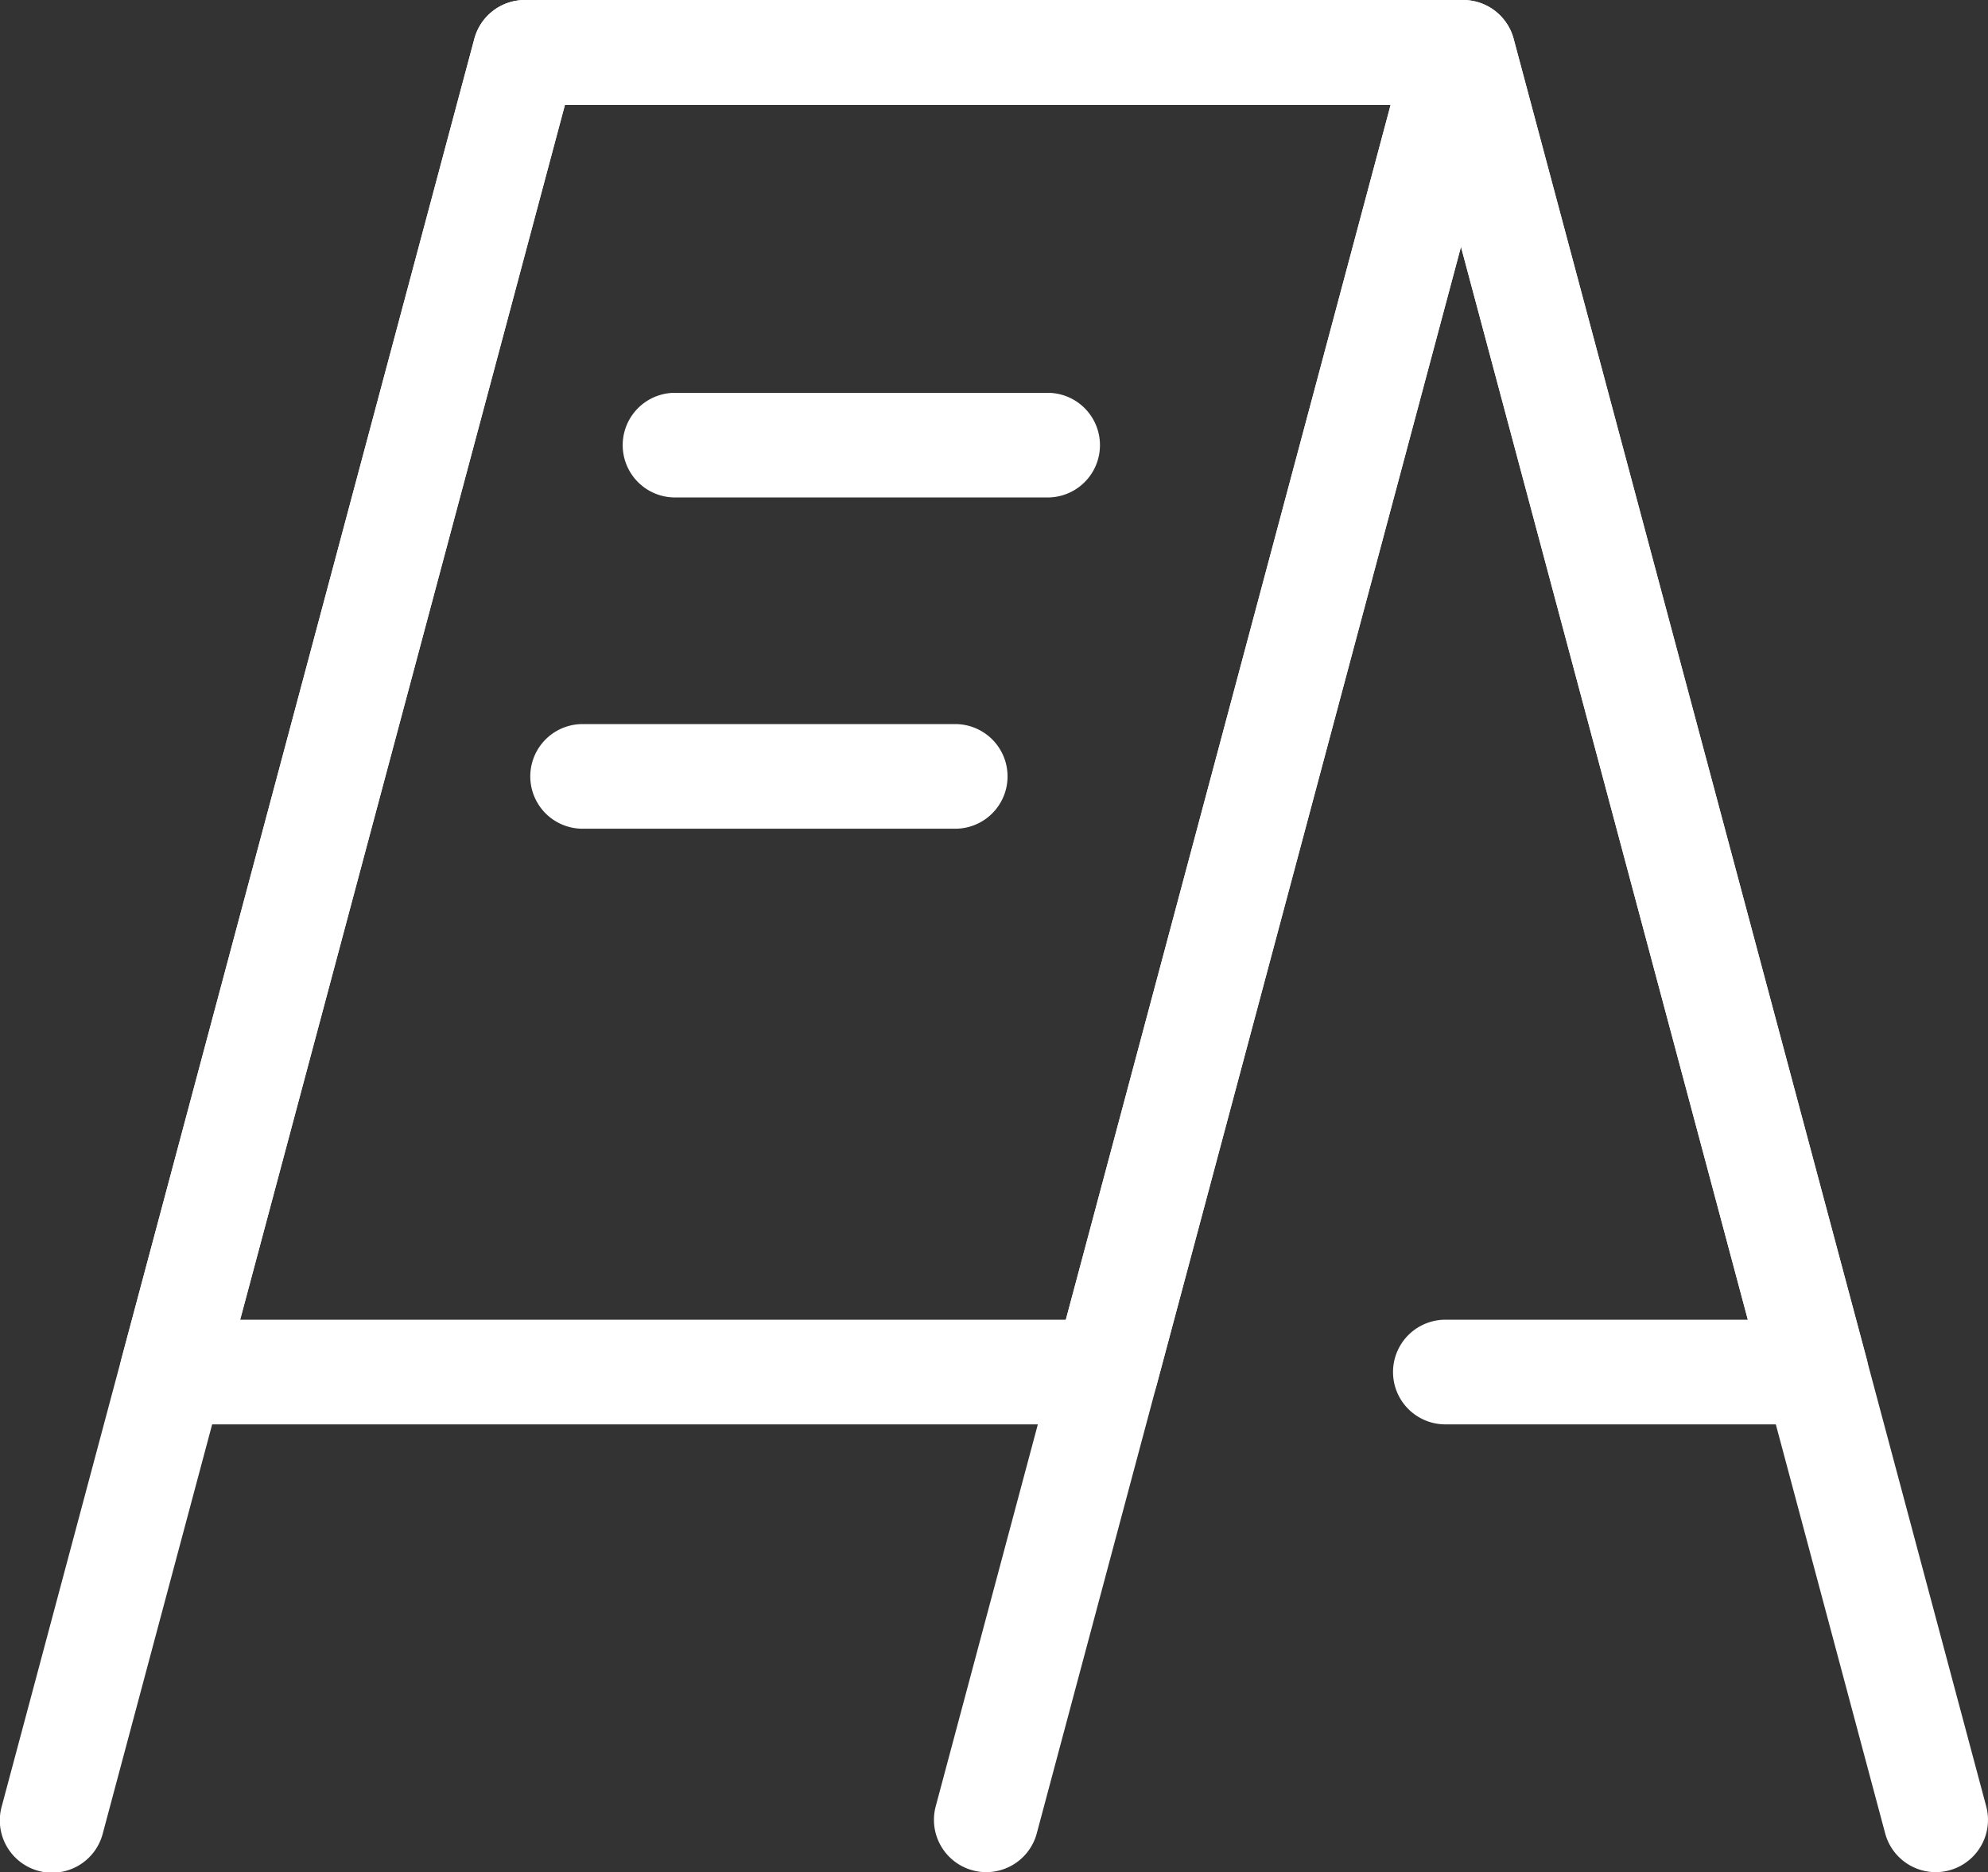
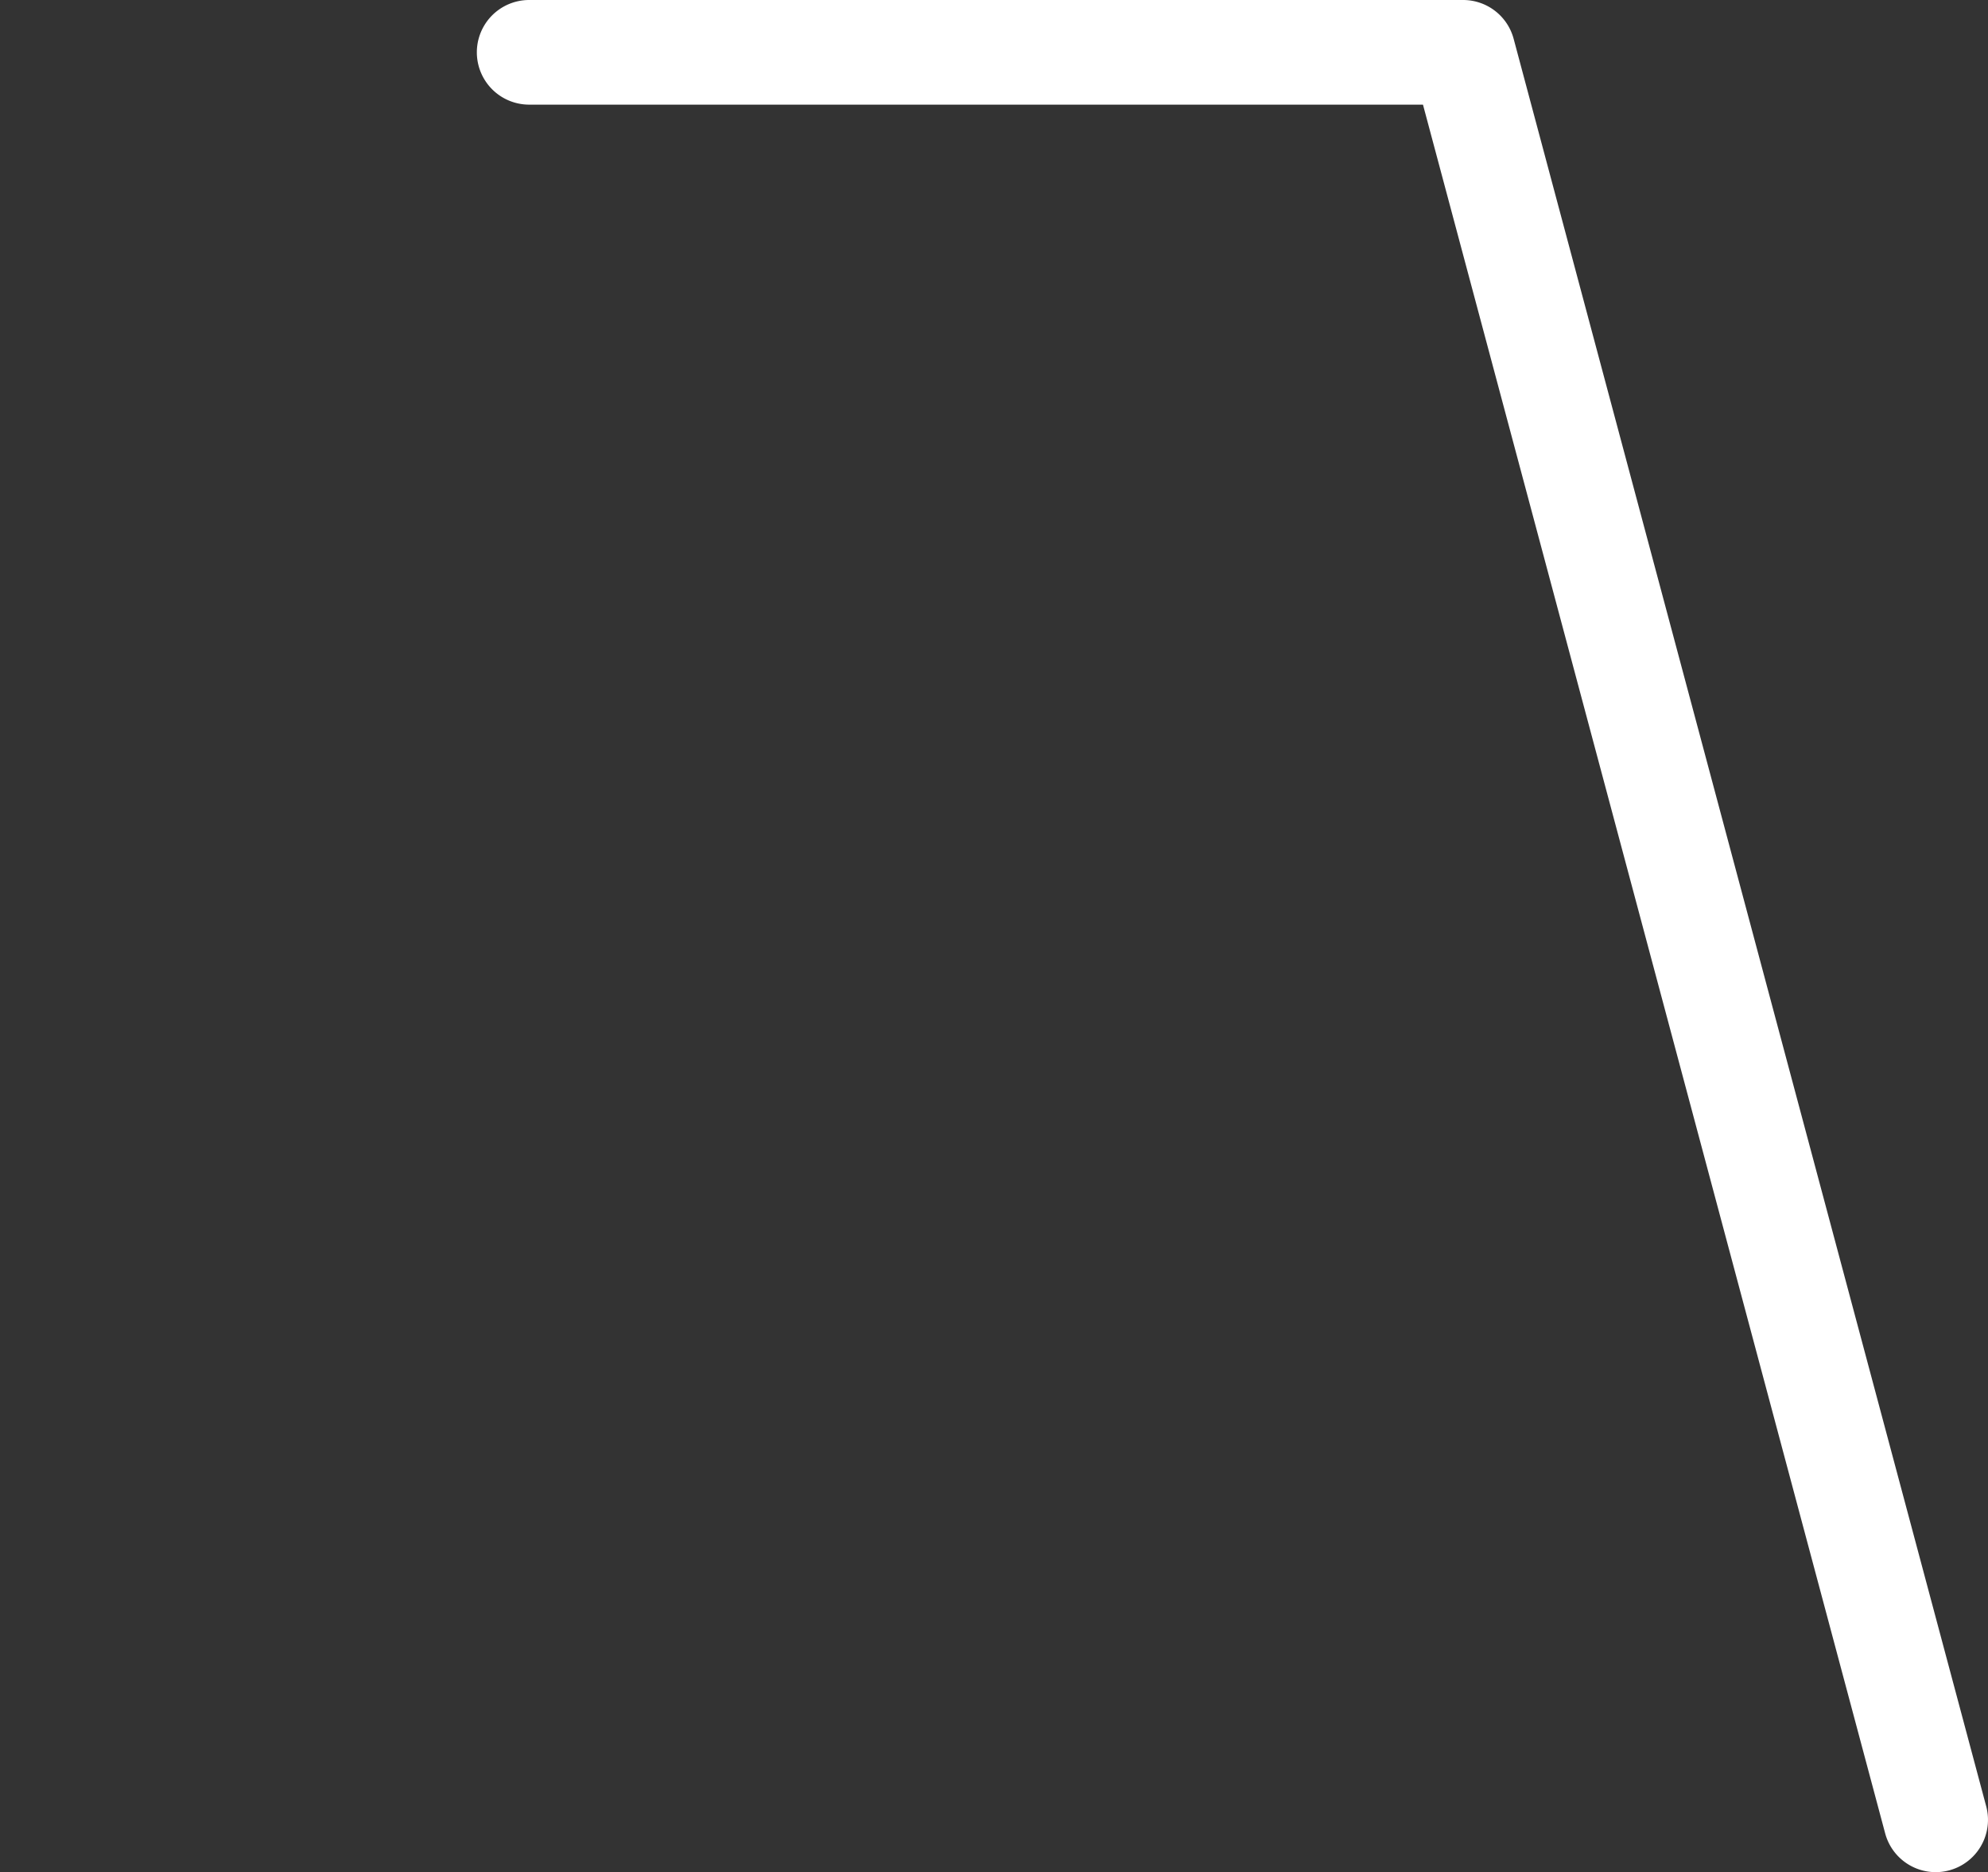
<svg xmlns="http://www.w3.org/2000/svg" id="Capa_1" data-name="Capa 1" viewBox="0 0 95.001 89.46">
  <rect x="0" y="0" width="95.001" height="89.46" fill="#333333" stroke="none" />
  <defs>
    <style>.cls-1{fill:#fff;}</style>
  </defs>
  <title>horario</title>
-   <path class="cls-1" d="M92.5,89.46A2.5,2.5,0,0,1,90.085,87.6L68,5H25.287a2.5,2.5,0,0,1,0-5H69.918a2.5,2.5,0,0,1,2.415,1.855L94.915,86.313A2.5,2.5,0,0,1,92.5,89.46Z" transform="translate(0)" />
-   <path class="cls-1" d="M86.78,68.063H69.069a2.5,2.5,0,0,1,0-5H83.524L68,5H25.287a2.5,2.5,0,0,1,0-5H69.918a2.5,2.5,0,0,1,2.415,1.855L89.2,64.918a2.5,2.5,0,0,1-2.415,3.145Z" transform="translate(0)" />
-   <path class="cls-1" d="M47.133,89.46a2.5,2.5,0,0,1-2.417-3.147L66.457,5H27L4.915,87.6a2.5,2.5,0,1,1-4.83-1.291L22.667,1.855A2.5,2.5,0,0,1,25.082,0H69.713a2.5,2.5,0,0,1,2.415,3.146L49.546,87.6A2.5,2.5,0,0,1,47.133,89.46Z" transform="translate(0)" />
-   <path class="cls-1" d="M52.852,68.063H8.221a2.5,2.5,0,0,1-2.415-3.145L22.667,1.855A2.5,2.5,0,0,1,25.082,0H69.713a2.5,2.5,0,0,1,2.415,3.146L55.267,66.209A2.5,2.5,0,0,1,52.852,68.063Zm-41.375-5H50.933L66.457,5H27Z" transform="translate(0)" />
-   <path class="cls-1" d="M50.064,23.771H32.257a2.5,2.5,0,1,1,0-5H50.064a2.5,2.5,0,1,1,0,5Z" transform="translate(0)" />
-   <path class="cls-1" d="M45.648,39.6H27.841a2.5,2.5,0,0,1,0-5H45.648a2.5,2.5,0,0,1,0,5Z" transform="translate(0)" />
+   <path class="cls-1" d="M92.5,89.46A2.5,2.5,0,0,1,90.085,87.6L68,5H25.287a2.5,2.5,0,0,1,0-5H69.918a2.5,2.5,0,0,1,2.415,1.855L94.915,86.313A2.5,2.5,0,0,1,92.5,89.46" transform="translate(0)" />
</svg>